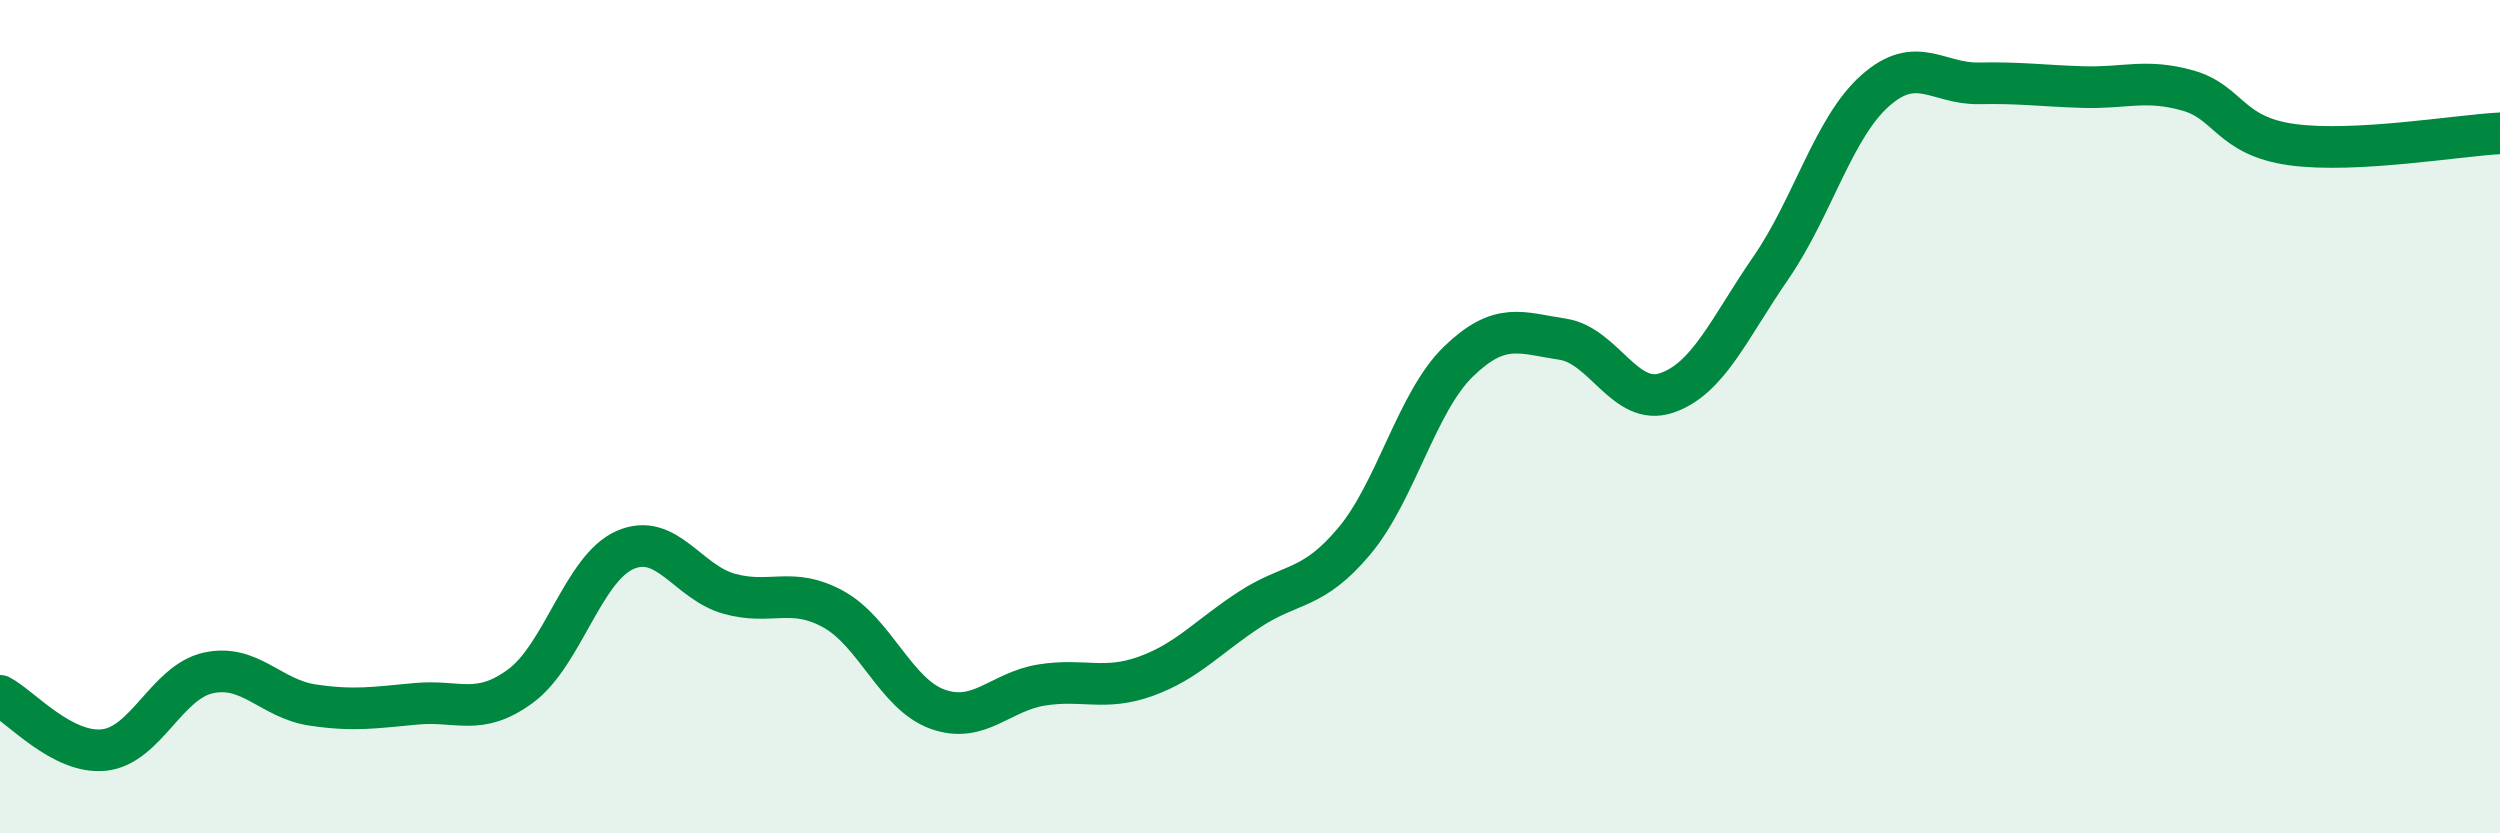
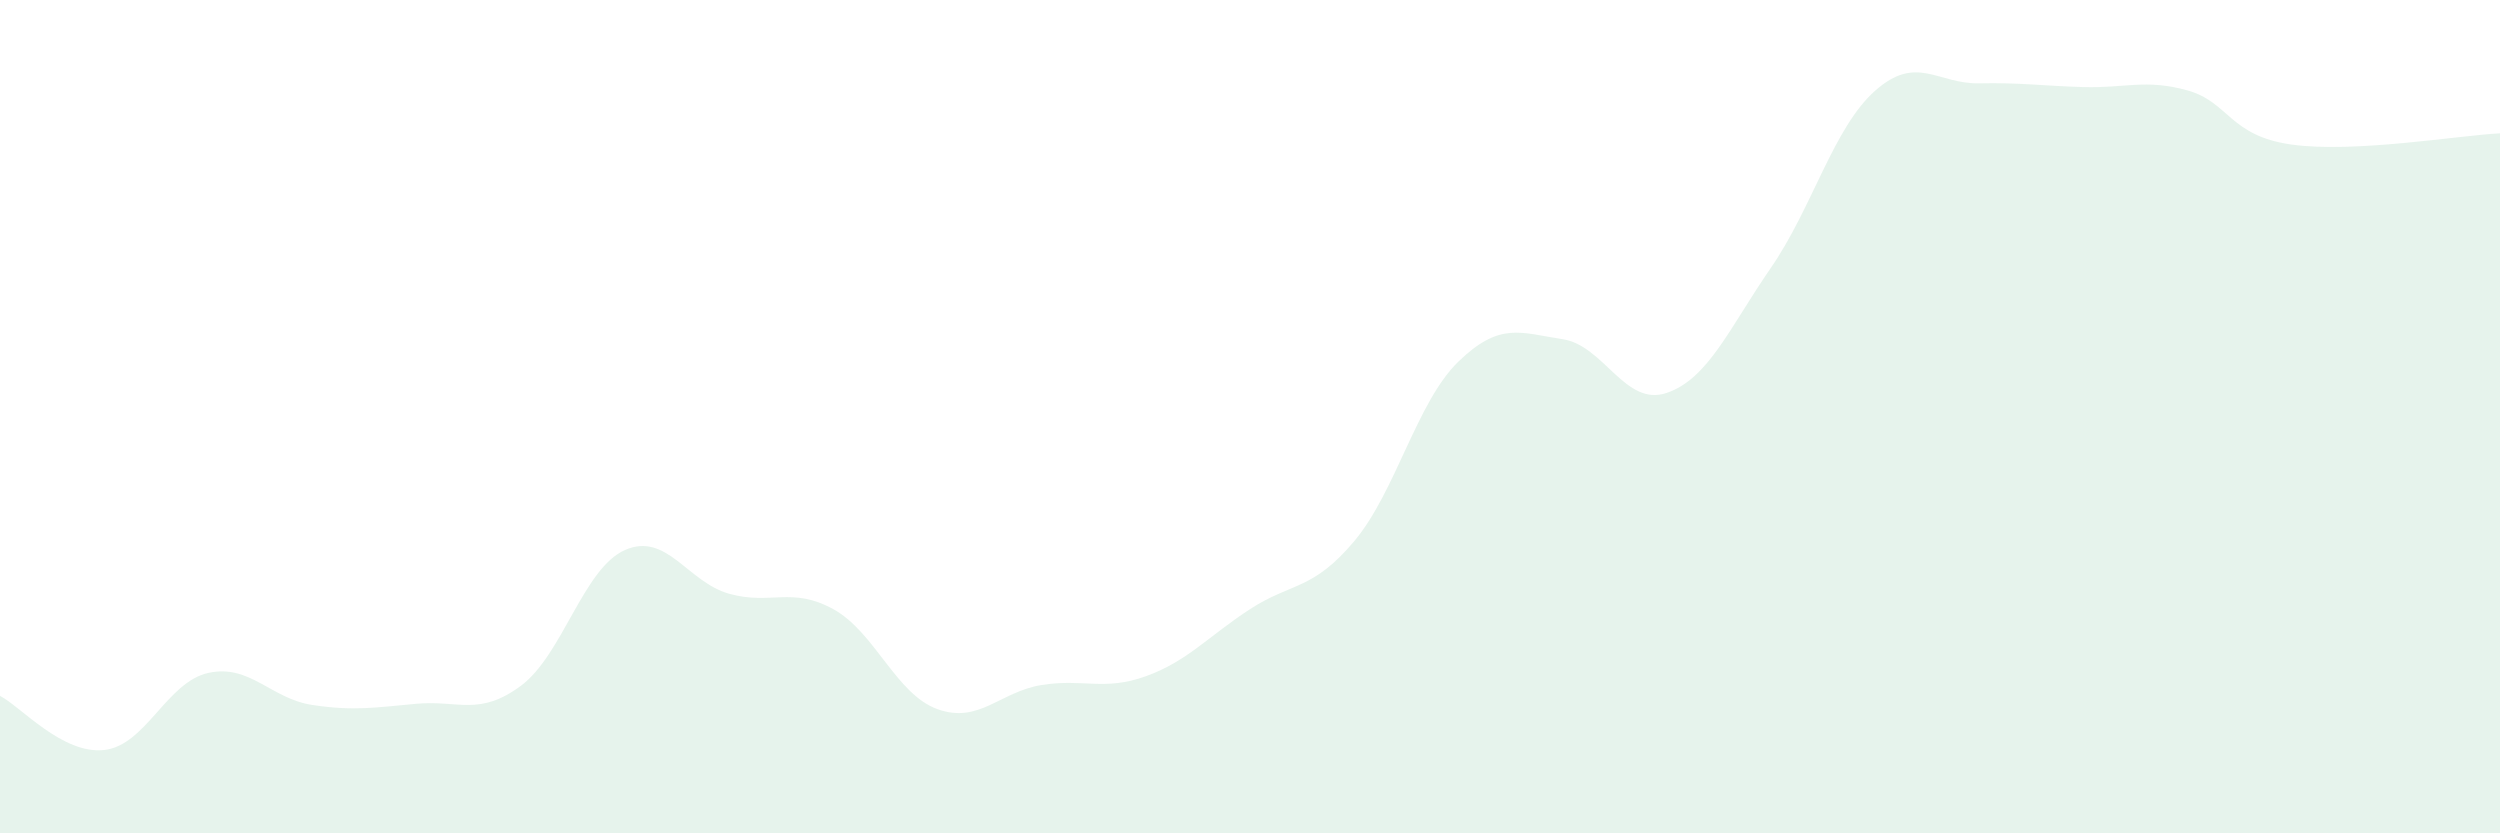
<svg xmlns="http://www.w3.org/2000/svg" width="60" height="20" viewBox="0 0 60 20">
  <path d="M 0,16.7 C 0.5,16.96 1.5,18.11 2.5,18 C 3.5,17.89 4,16.37 5,16.15 C 6,15.93 6.5,16.77 7.5,16.92 C 8.5,17.07 9,16.98 10,16.89 C 11,16.8 11.5,17.2 12.5,16.46 C 13.5,15.72 14,13.64 15,13.2 C 16,12.76 16.5,13.97 17.5,14.25 C 18.5,14.53 19,14.07 20,14.62 C 21,15.17 21.5,16.66 22.5,17.02 C 23.5,17.38 24,16.6 25,16.44 C 26,16.28 26.5,16.59 27.5,16.23 C 28.5,15.87 29,15.27 30,14.62 C 31,13.97 31.5,14.18 32.5,12.99 C 33.5,11.8 34,9.65 35,8.68 C 36,7.71 36.5,7.99 37.5,8.14 C 38.5,8.29 39,9.77 40,9.43 C 41,9.09 41.5,7.88 42.5,6.43 C 43.5,4.98 44,3.07 45,2.18 C 46,1.29 46.5,2.02 47.5,2 C 48.5,1.98 49,2.06 50,2.09 C 51,2.12 51.5,1.89 52.5,2.17 C 53.5,2.45 53.5,3.26 55,3.47 C 56.5,3.68 59,3.25 60,3.2L60 20L0 20Z" fill="#008740" opacity="0.1" stroke-linecap="round" stroke-linejoin="round" />
-   <path d="M 0,16.7 C 0.5,16.96 1.5,18.11 2.5,18 C 3.5,17.89 4,16.37 5,16.15 C 6,15.93 6.5,16.77 7.5,16.92 C 8.5,17.07 9,16.98 10,16.89 C 11,16.8 11.5,17.2 12.5,16.46 C 13.5,15.72 14,13.64 15,13.2 C 16,12.76 16.5,13.97 17.5,14.25 C 18.5,14.53 19,14.07 20,14.62 C 21,15.17 21.5,16.66 22.5,17.02 C 23.5,17.38 24,16.6 25,16.44 C 26,16.28 26.5,16.59 27.5,16.23 C 28.5,15.87 29,15.27 30,14.62 C 31,13.97 31.5,14.18 32.5,12.99 C 33.5,11.8 34,9.65 35,8.68 C 36,7.71 36.5,7.99 37.5,8.14 C 38.5,8.29 39,9.77 40,9.43 C 41,9.09 41.5,7.88 42.5,6.43 C 43.5,4.98 44,3.07 45,2.18 C 46,1.29 46.5,2.02 47.5,2 C 48.5,1.98 49,2.06 50,2.09 C 51,2.12 51.5,1.89 52.5,2.17 C 53.5,2.45 53.5,3.26 55,3.47 C 56.5,3.68 59,3.25 60,3.2" stroke="#008740" stroke-width="1" fill="none" stroke-linecap="round" stroke-linejoin="round" />
</svg>